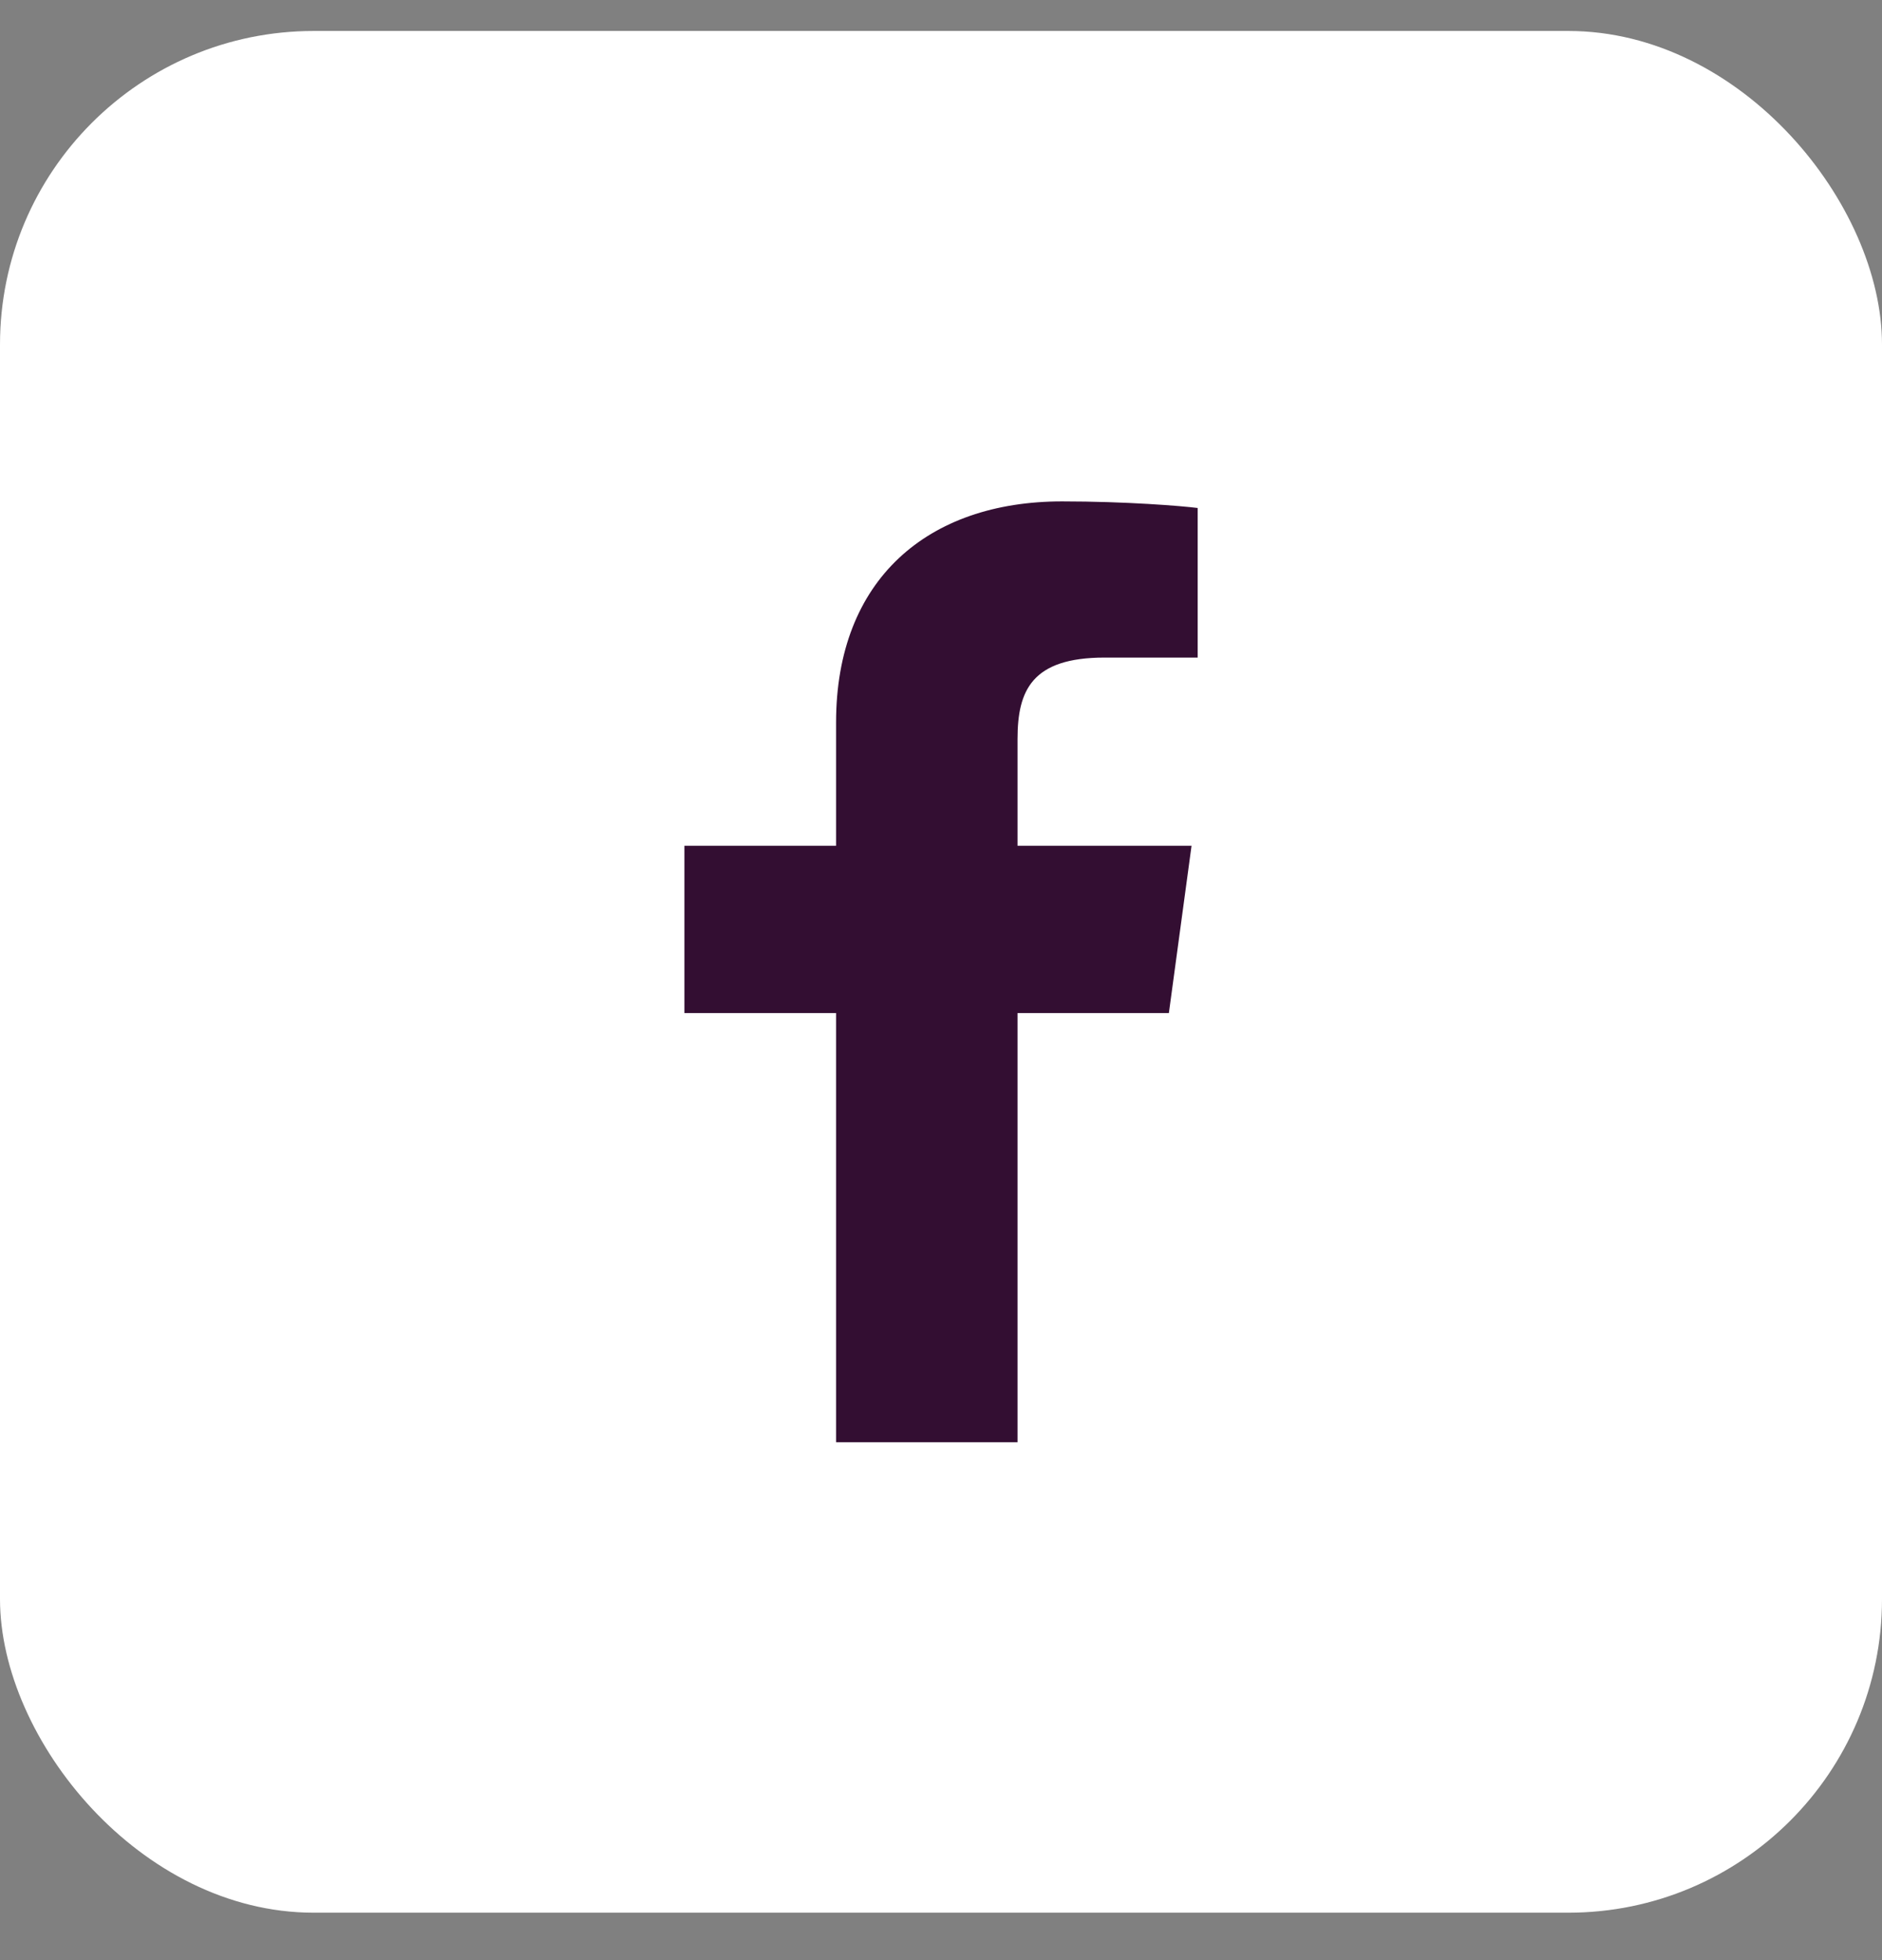
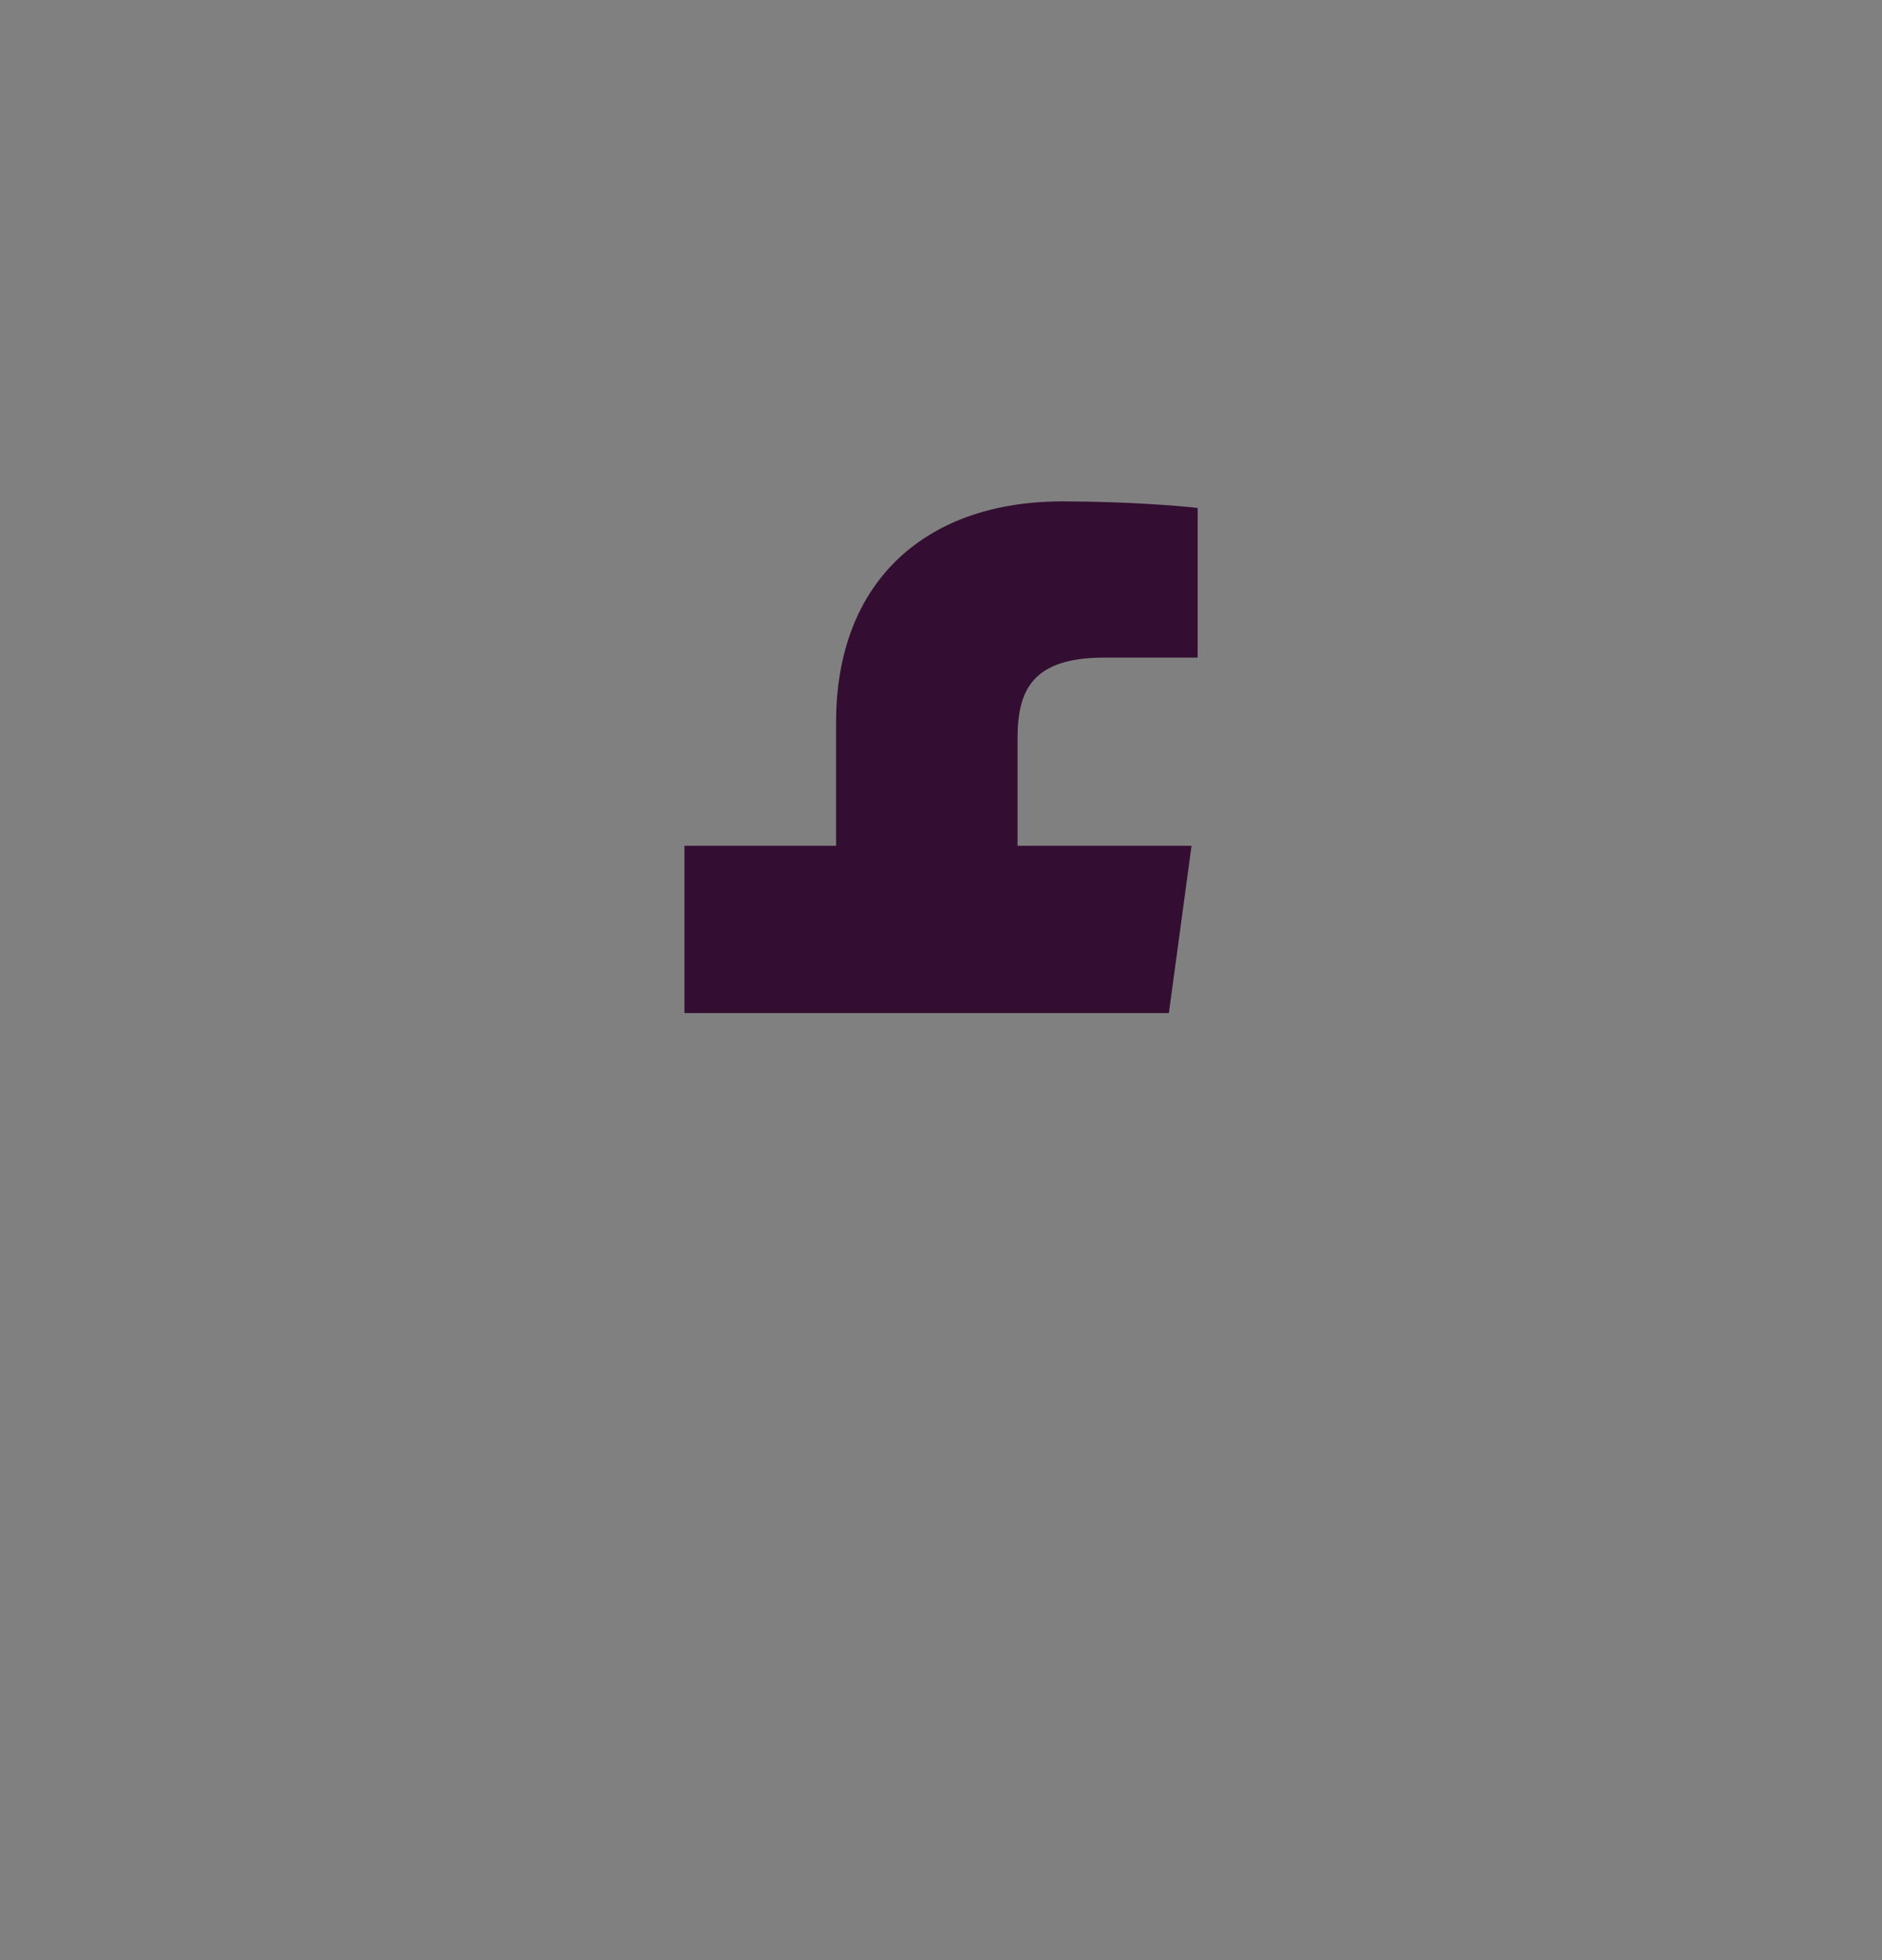
<svg xmlns="http://www.w3.org/2000/svg" width="24" height="25" viewBox="0 0 24 25" fill="none">
  <rect x="0" y="0" width="24" height="25" fill="#808080" stroke="none" />
-   <rect y="0.395" width="24" height="24" rx="4" fill="white" />
-   <path d="M12.976 18.395V12.921H14.906L15.195 10.787H12.976V9.426C12.976 8.808 13.156 8.387 14.086 8.387L15.273 8.387V6.479C15.068 6.453 14.363 6.395 13.544 6.395C11.833 6.395 10.662 7.389 10.662 9.214V10.787H8.728V12.921H10.662V18.395H12.976V18.395Z" fill="#330E32" />
+   <path d="M12.976 18.395V12.921H14.906L15.195 10.787H12.976V9.426C12.976 8.808 13.156 8.387 14.086 8.387L15.273 8.387V6.479C15.068 6.453 14.363 6.395 13.544 6.395C11.833 6.395 10.662 7.389 10.662 9.214V10.787H8.728V12.921H10.662H12.976V18.395Z" fill="#330E32" />
</svg>